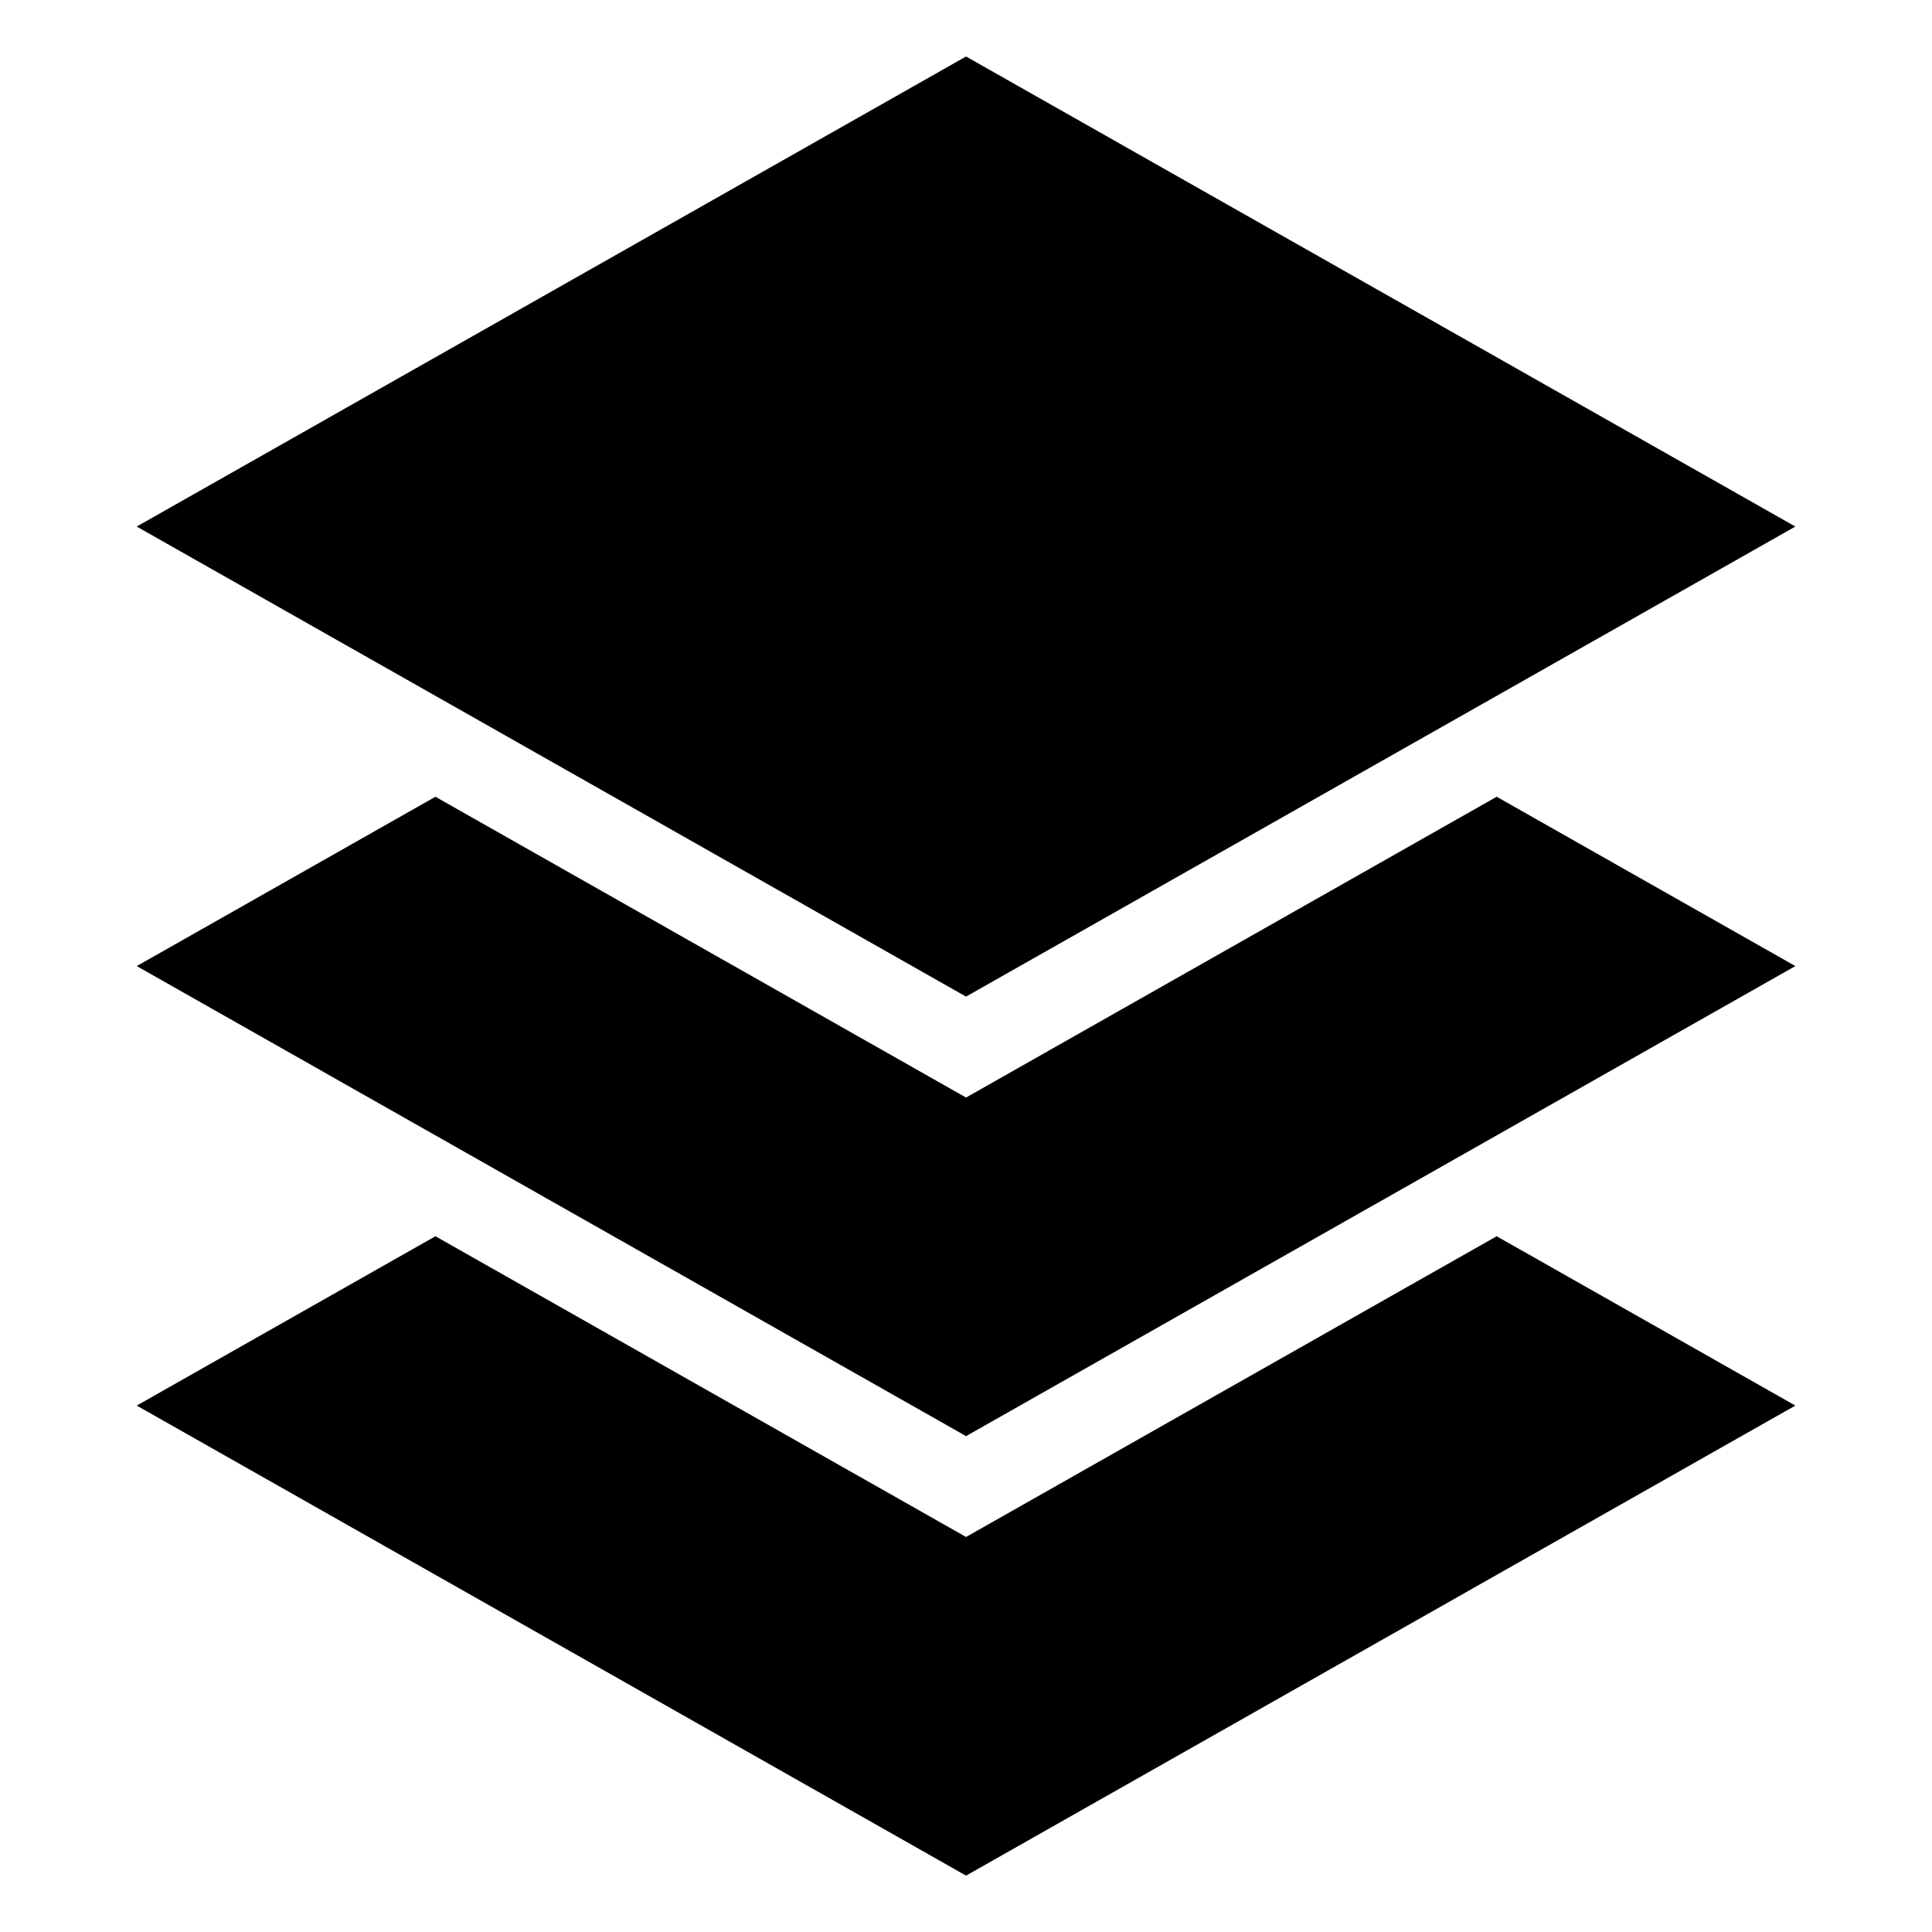
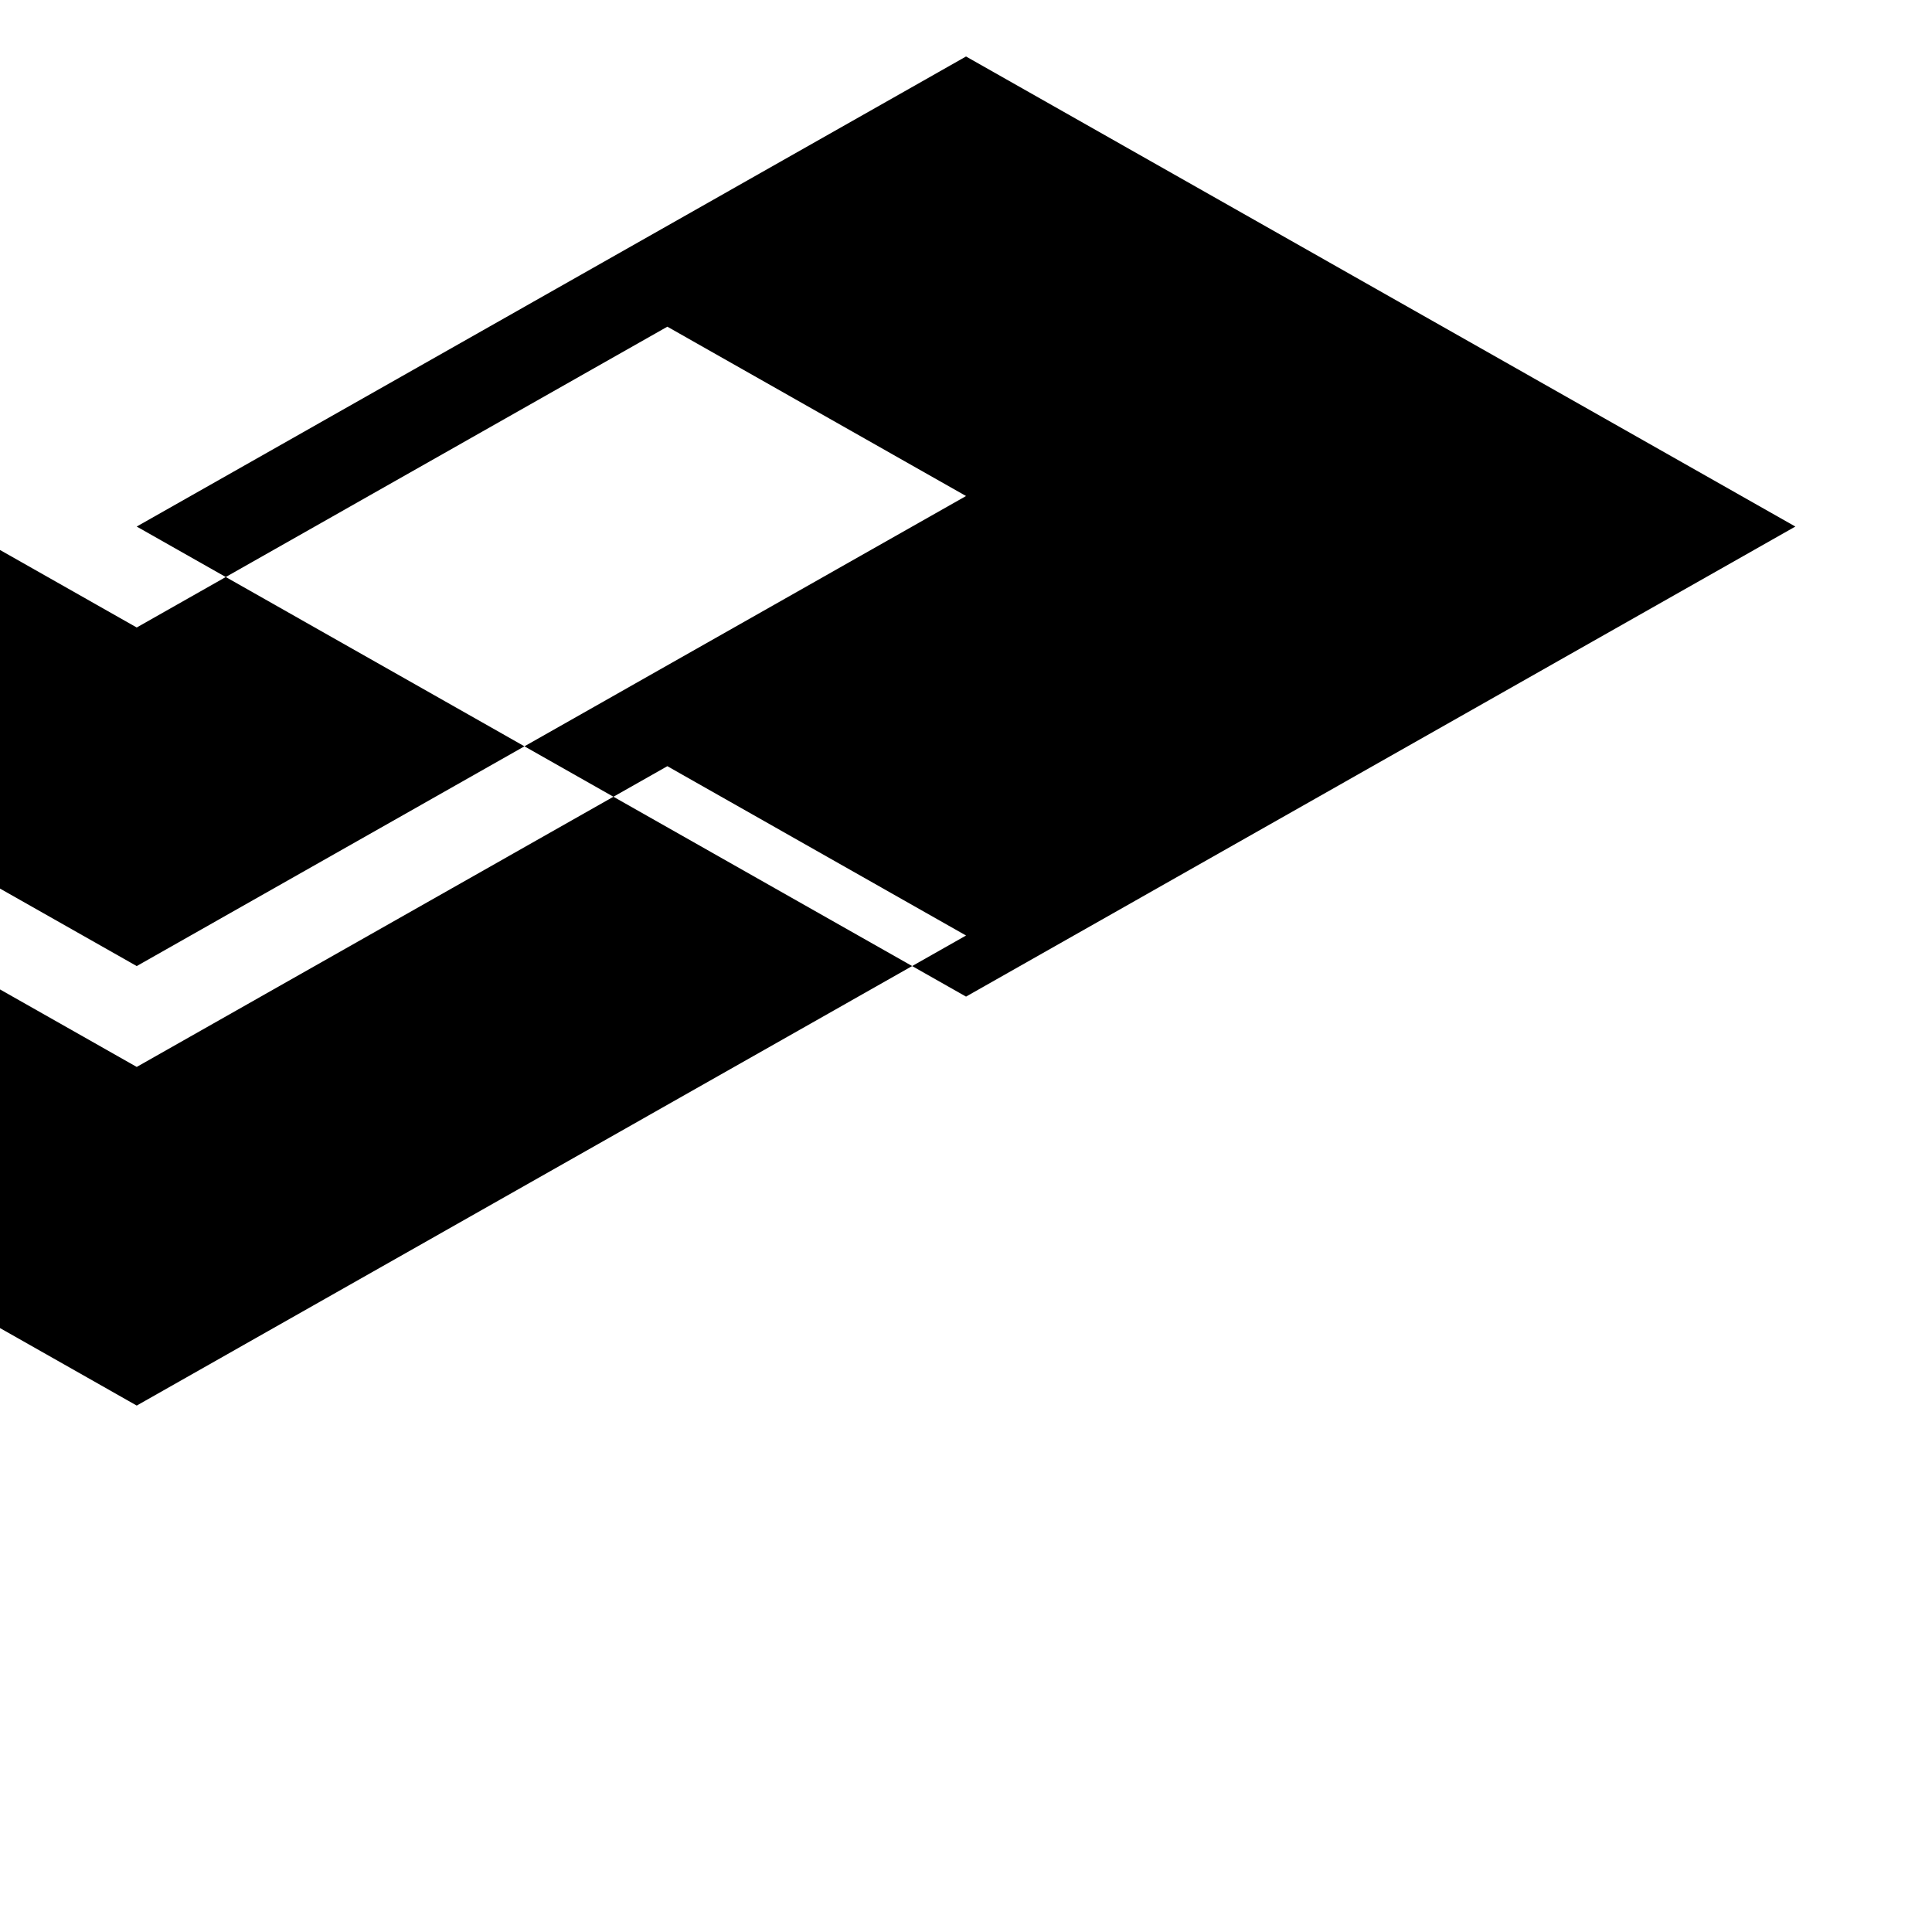
<svg xmlns="http://www.w3.org/2000/svg" fill="#000000" width="800px" height="800px" version="1.1" viewBox="144 144 512 512">
-   <path d="m400.01 408.11 219.78-124.57-219.78-124.57-219.78 124.57zm0 232.95 219.78-124.57-79.156-44.875-140.62 79.699-140.62-79.699-79.156 44.875 219.78 124.57zm0-116.47 219.78-124.57-79.156-44.875-140.62 79.715-140.62-79.715-79.156 44.875 219.78 124.57z" fill-rule="evenodd" />
+   <path d="m400.01 408.11 219.78-124.57-219.78-124.57-219.78 124.57m0 232.95 219.78-124.57-79.156-44.875-140.62 79.699-140.62-79.699-79.156 44.875 219.78 124.57zm0-116.47 219.78-124.57-79.156-44.875-140.62 79.715-140.62-79.715-79.156 44.875 219.78 124.57z" fill-rule="evenodd" />
</svg>